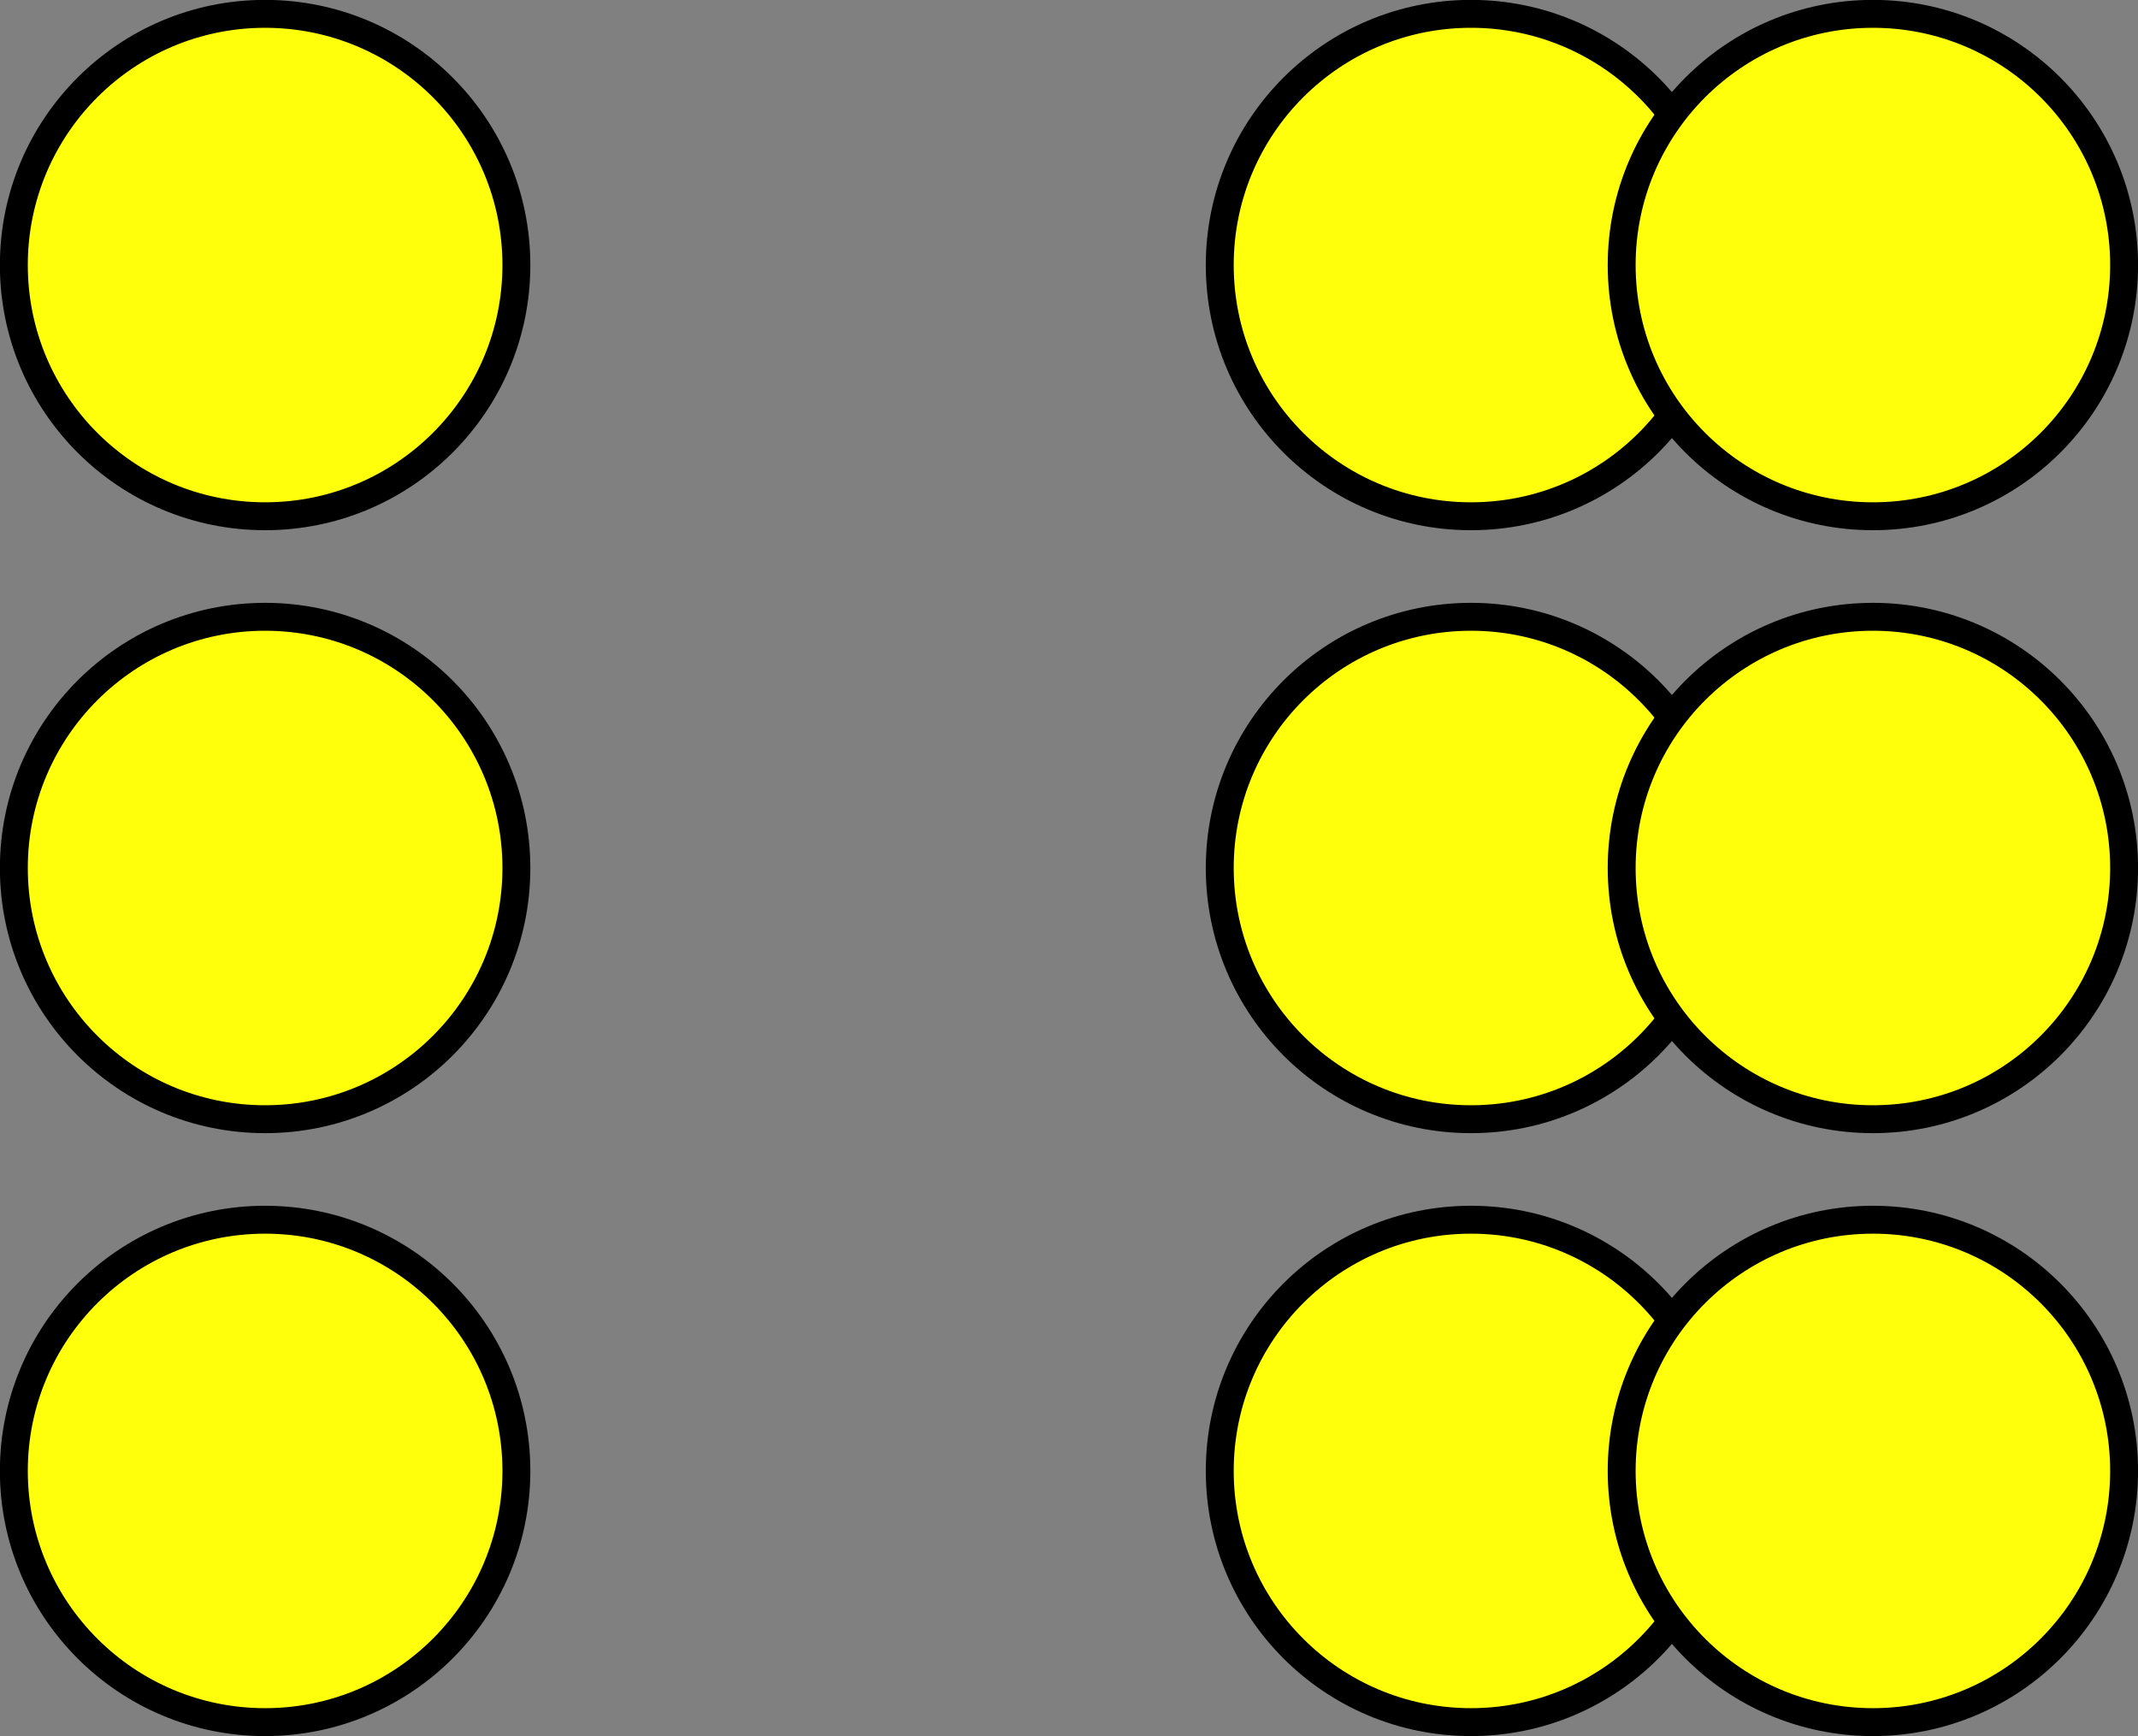
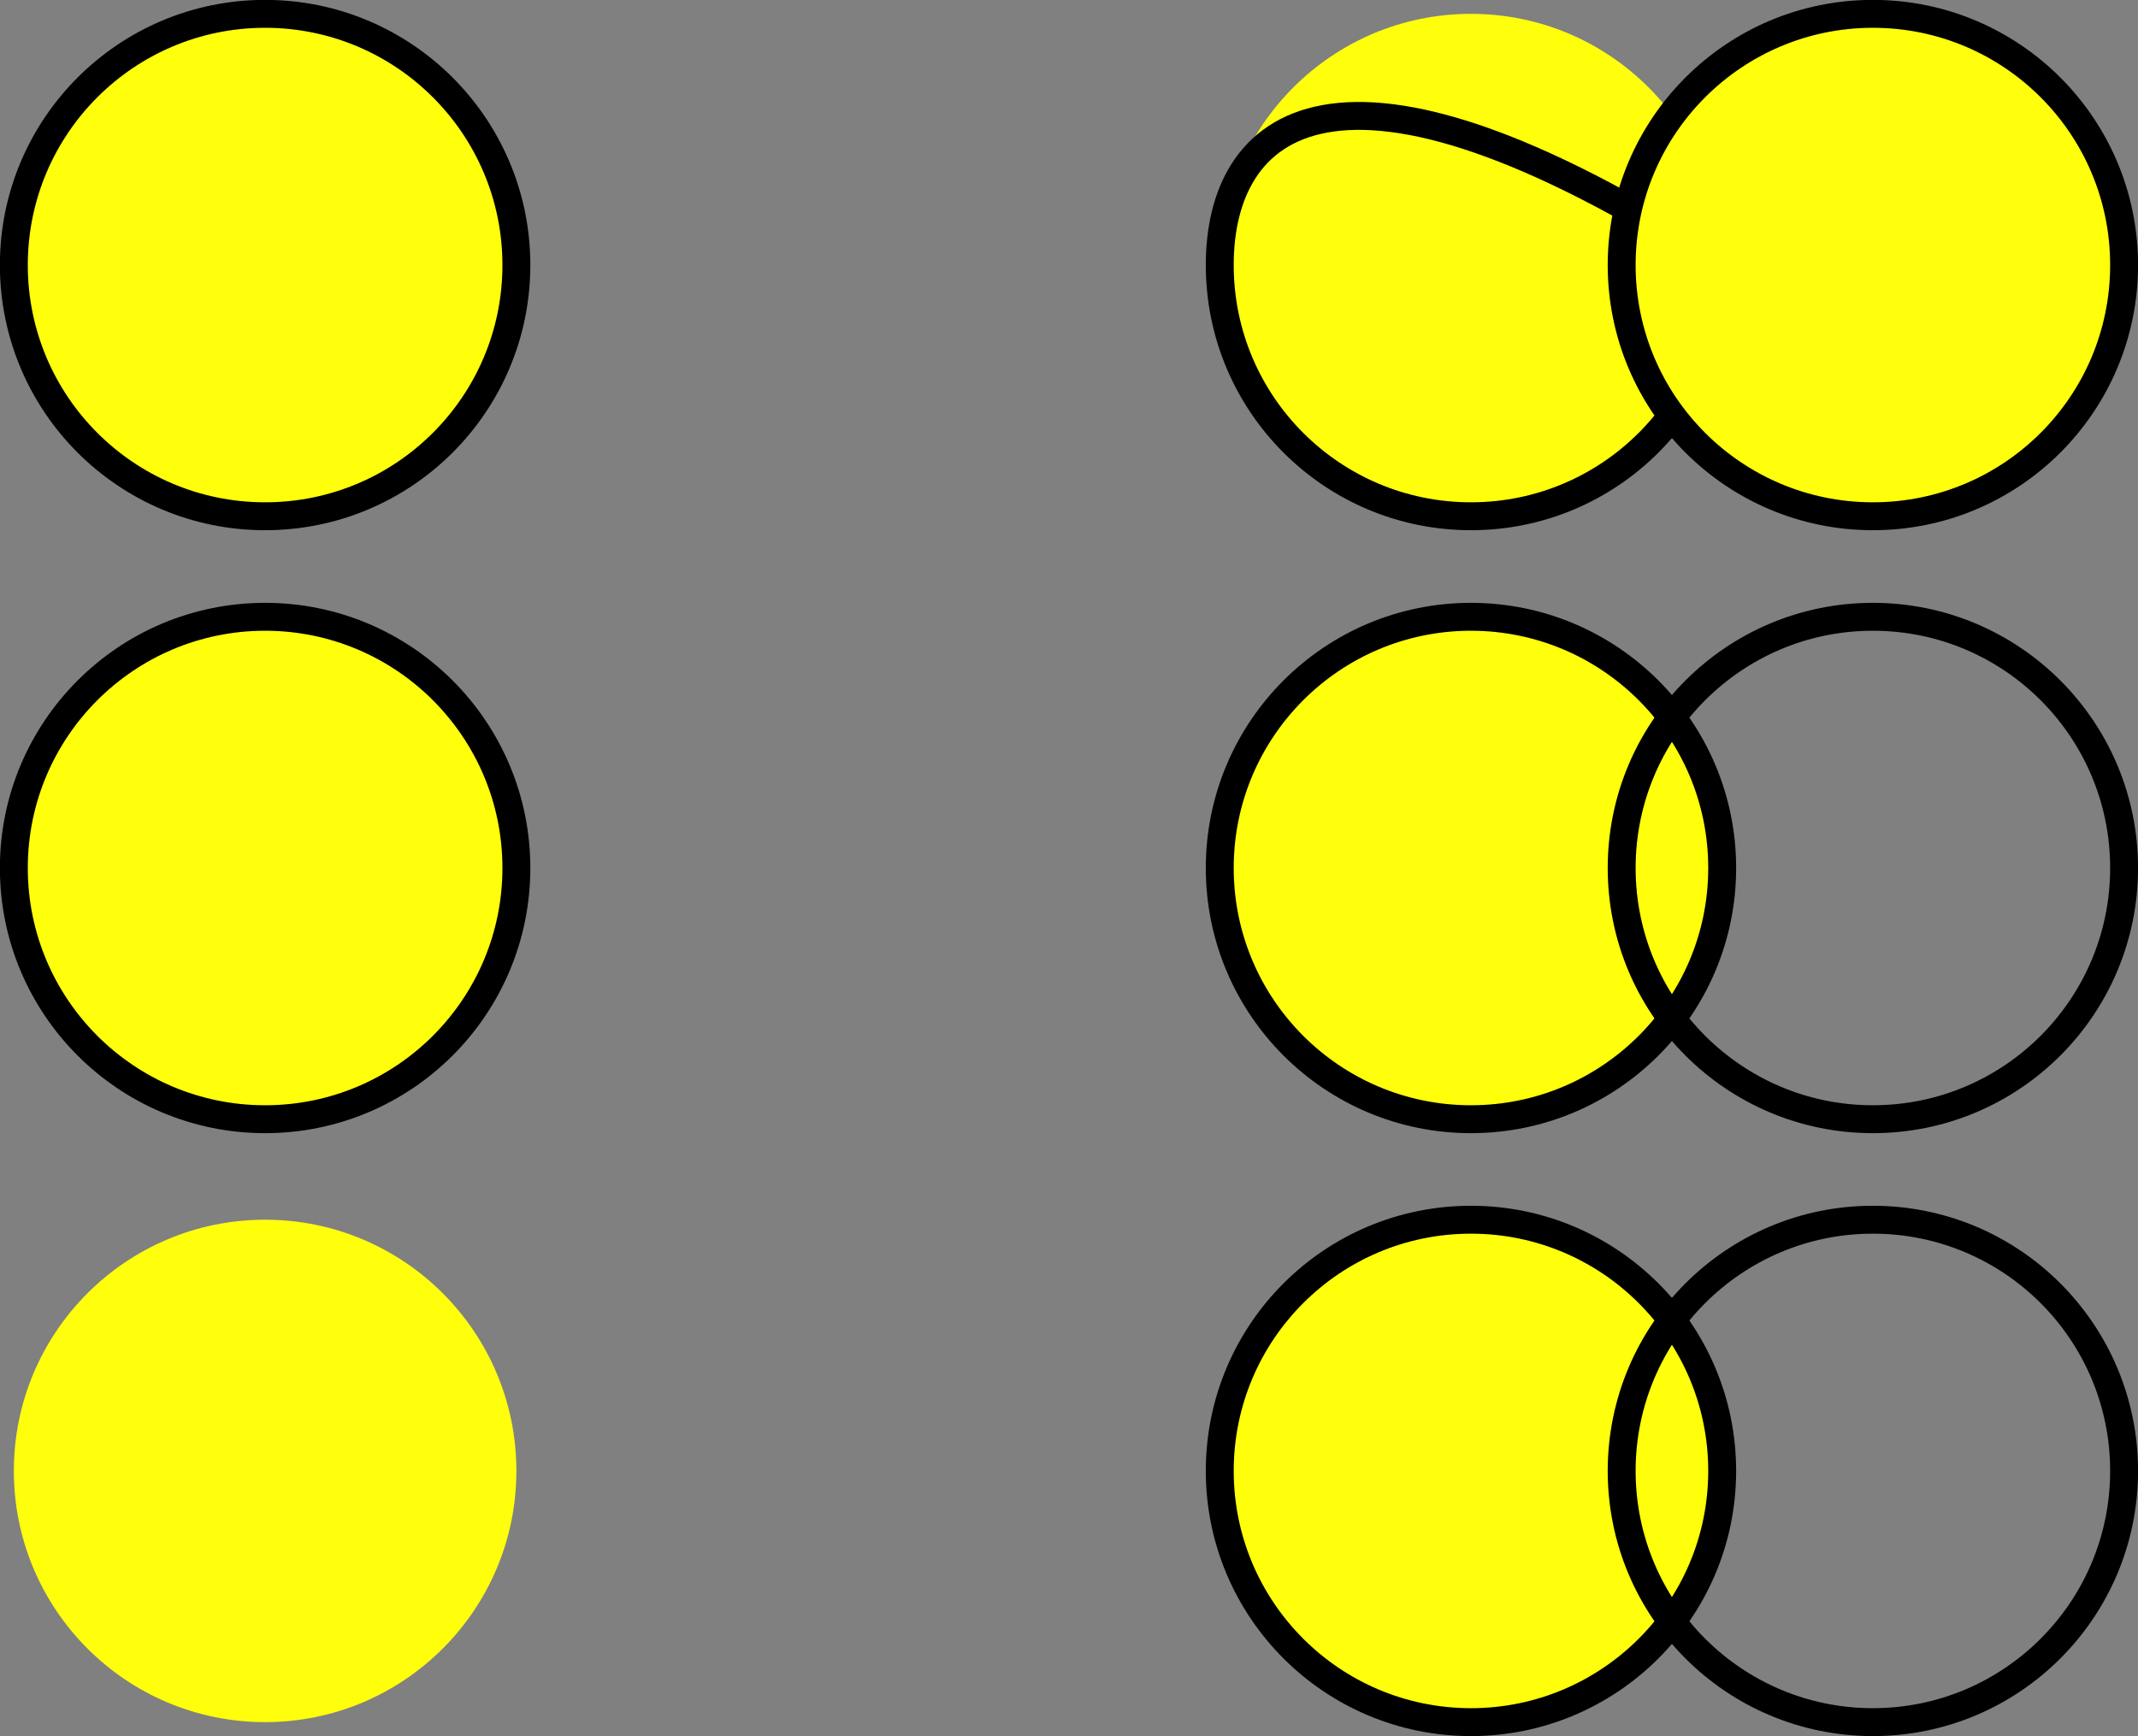
<svg xmlns="http://www.w3.org/2000/svg" height="62.197pt" version="1.1" viewBox="-72 -72 76.596 62.197" width="76.596pt">
  <rect x="-72" y="-72" width="76.596" height="62.197" fill="#808080" stroke="none" />
  <g id="page1">
    <path d="M-53.5 -62.504C-53.5 -67.473 -57.531 -71.504 -62.504 -71.504C-67.473 -71.504 -71.504 -67.473 -71.504 -62.504C-71.504 -57.531 -67.473 -53.504 -62.504 -53.504C-57.531 -53.504 -53.5 -57.531 -53.5 -62.504Z" fill="#ffff0c" />
    <path d="M-53.5 -62.504C-53.5 -67.473 -57.531 -71.504 -62.504 -71.504C-67.473 -71.504 -71.504 -67.473 -71.504 -62.504C-71.504 -57.531 -67.473 -53.504 -62.504 -53.504C-57.531 -53.504 -53.5 -57.531 -53.5 -62.504Z" fill="none" stroke="#000000" stroke-linejoin="bevel" stroke-miterlimit="10.037" stroke-width="1" />
    <path d="M-10.301 -62.504C-10.301 -67.473 -14.332 -71.504 -19.301 -71.504C-24.273 -71.504 -28.301 -67.473 -28.301 -62.504C-28.301 -57.531 -24.273 -53.504 -19.301 -53.504C-14.332 -53.504 -10.301 -57.531 -10.301 -62.504Z" fill="#ffff0c" />
-     <path d="M-10.301 -62.504C-10.301 -67.473 -14.332 -71.504 -19.301 -71.504C-24.273 -71.504 -28.301 -67.473 -28.301 -62.504C-28.301 -57.531 -24.273 -53.504 -19.301 -53.504C-14.332 -53.504 -10.301 -57.531 -10.301 -62.504Z" fill="none" stroke="#000000" stroke-linejoin="bevel" stroke-miterlimit="10.037" stroke-width="1" />
+     <path d="M-10.301 -62.504C-24.273 -71.504 -28.301 -67.473 -28.301 -62.504C-28.301 -57.531 -24.273 -53.504 -19.301 -53.504C-14.332 -53.504 -10.301 -57.531 -10.301 -62.504Z" fill="none" stroke="#000000" stroke-linejoin="bevel" stroke-miterlimit="10.037" stroke-width="1" />
    <path d="M4.098 -62.504C4.098 -67.473 0.07 -71.504 -4.902 -71.504C-9.871 -71.504 -13.902 -67.473 -13.902 -62.504C-13.902 -57.531 -9.871 -53.504 -4.902 -53.504C0.07 -53.504 4.098 -57.531 4.098 -62.504Z" fill="#ffff0c" />
    <path d="M4.098 -62.504C4.098 -67.473 0.07 -71.504 -4.902 -71.504C-9.871 -71.504 -13.902 -67.473 -13.902 -62.504C-13.902 -57.531 -9.871 -53.504 -4.902 -53.504C0.07 -53.504 4.098 -57.531 4.098 -62.504Z" fill="none" stroke="#000000" stroke-linejoin="bevel" stroke-miterlimit="10.037" stroke-width="1" />
    <path d="M-53.5 -40.902C-53.5 -45.871 -57.531 -49.902 -62.504 -49.902C-67.473 -49.902 -71.504 -45.871 -71.504 -40.902C-71.504 -35.93 -67.473 -31.902 -62.504 -31.902C-57.531 -31.902 -53.5 -35.93 -53.5 -40.902Z" fill="#ffff0c" />
    <path d="M-53.5 -40.902C-53.5 -45.871 -57.531 -49.902 -62.504 -49.902C-67.473 -49.902 -71.504 -45.871 -71.504 -40.902C-71.504 -35.93 -67.473 -31.902 -62.504 -31.902C-57.531 -31.902 -53.5 -35.93 -53.5 -40.902Z" fill="none" stroke="#000000" stroke-linejoin="bevel" stroke-miterlimit="10.037" stroke-width="1" />
    <path d="M-10.301 -40.902C-10.301 -45.871 -14.332 -49.902 -19.301 -49.902C-24.273 -49.902 -28.301 -45.871 -28.301 -40.902C-28.301 -35.93 -24.273 -31.902 -19.301 -31.902C-14.332 -31.902 -10.301 -35.93 -10.301 -40.902Z" fill="#ffff0c" />
    <path d="M-10.301 -40.902C-10.301 -45.871 -14.332 -49.902 -19.301 -49.902C-24.273 -49.902 -28.301 -45.871 -28.301 -40.902C-28.301 -35.93 -24.273 -31.902 -19.301 -31.902C-14.332 -31.902 -10.301 -35.93 -10.301 -40.902Z" fill="none" stroke="#000000" stroke-linejoin="bevel" stroke-miterlimit="10.037" stroke-width="1" />
-     <path d="M4.098 -40.902C4.098 -45.871 0.07 -49.902 -4.902 -49.902C-9.871 -49.902 -13.902 -45.871 -13.902 -40.902C-13.902 -35.93 -9.871 -31.902 -4.902 -31.902C0.07 -31.902 4.098 -35.93 4.098 -40.902Z" fill="#ffff0c" />
    <path d="M4.098 -40.902C4.098 -45.871 0.07 -49.902 -4.902 -49.902C-9.871 -49.902 -13.902 -45.871 -13.902 -40.902C-13.902 -35.93 -9.871 -31.902 -4.902 -31.902C0.07 -31.902 4.098 -35.93 4.098 -40.902Z" fill="none" stroke="#000000" stroke-linejoin="bevel" stroke-miterlimit="10.037" stroke-width="1" />
    <path d="M-53.5 -19.301C-53.5 -24.273 -57.531 -28.301 -62.504 -28.301C-67.473 -28.301 -71.504 -24.273 -71.504 -19.301C-71.504 -14.332 -67.473 -10.301 -62.504 -10.301C-57.531 -10.301 -53.5 -14.332 -53.5 -19.301Z" fill="#ffff0c" />
-     <path d="M-53.5 -19.301C-53.5 -24.273 -57.531 -28.301 -62.504 -28.301C-67.473 -28.301 -71.504 -24.273 -71.504 -19.301C-71.504 -14.332 -67.473 -10.301 -62.504 -10.301C-57.531 -10.301 -53.5 -14.332 -53.5 -19.301Z" fill="none" stroke="#000000" stroke-linejoin="bevel" stroke-miterlimit="10.037" stroke-width="1" />
    <path d="M-10.301 -19.301C-10.301 -24.273 -14.332 -28.301 -19.301 -28.301C-24.273 -28.301 -28.301 -24.273 -28.301 -19.301C-28.301 -14.332 -24.273 -10.301 -19.301 -10.301C-14.332 -10.301 -10.301 -14.332 -10.301 -19.301Z" fill="#ffff0c" />
    <path d="M-10.301 -19.301C-10.301 -24.273 -14.332 -28.301 -19.301 -28.301C-24.273 -28.301 -28.301 -24.273 -28.301 -19.301C-28.301 -14.332 -24.273 -10.301 -19.301 -10.301C-14.332 -10.301 -10.301 -14.332 -10.301 -19.301Z" fill="none" stroke="#000000" stroke-linejoin="bevel" stroke-miterlimit="10.037" stroke-width="1" />
-     <path d="M4.098 -19.301C4.098 -24.273 0.07 -28.301 -4.902 -28.301C-9.871 -28.301 -13.902 -24.273 -13.902 -19.301C-13.902 -14.332 -9.871 -10.301 -4.902 -10.301C0.07 -10.301 4.098 -14.332 4.098 -19.301Z" fill="#ffff0c" />
    <path d="M4.098 -19.301C4.098 -24.273 0.07 -28.301 -4.902 -28.301C-9.871 -28.301 -13.902 -24.273 -13.902 -19.301C-13.902 -14.332 -9.871 -10.301 -4.902 -10.301C0.07 -10.301 4.098 -14.332 4.098 -19.301Z" fill="none" stroke="#000000" stroke-linejoin="bevel" stroke-miterlimit="10.037" stroke-width="1" />
  </g>
</svg>